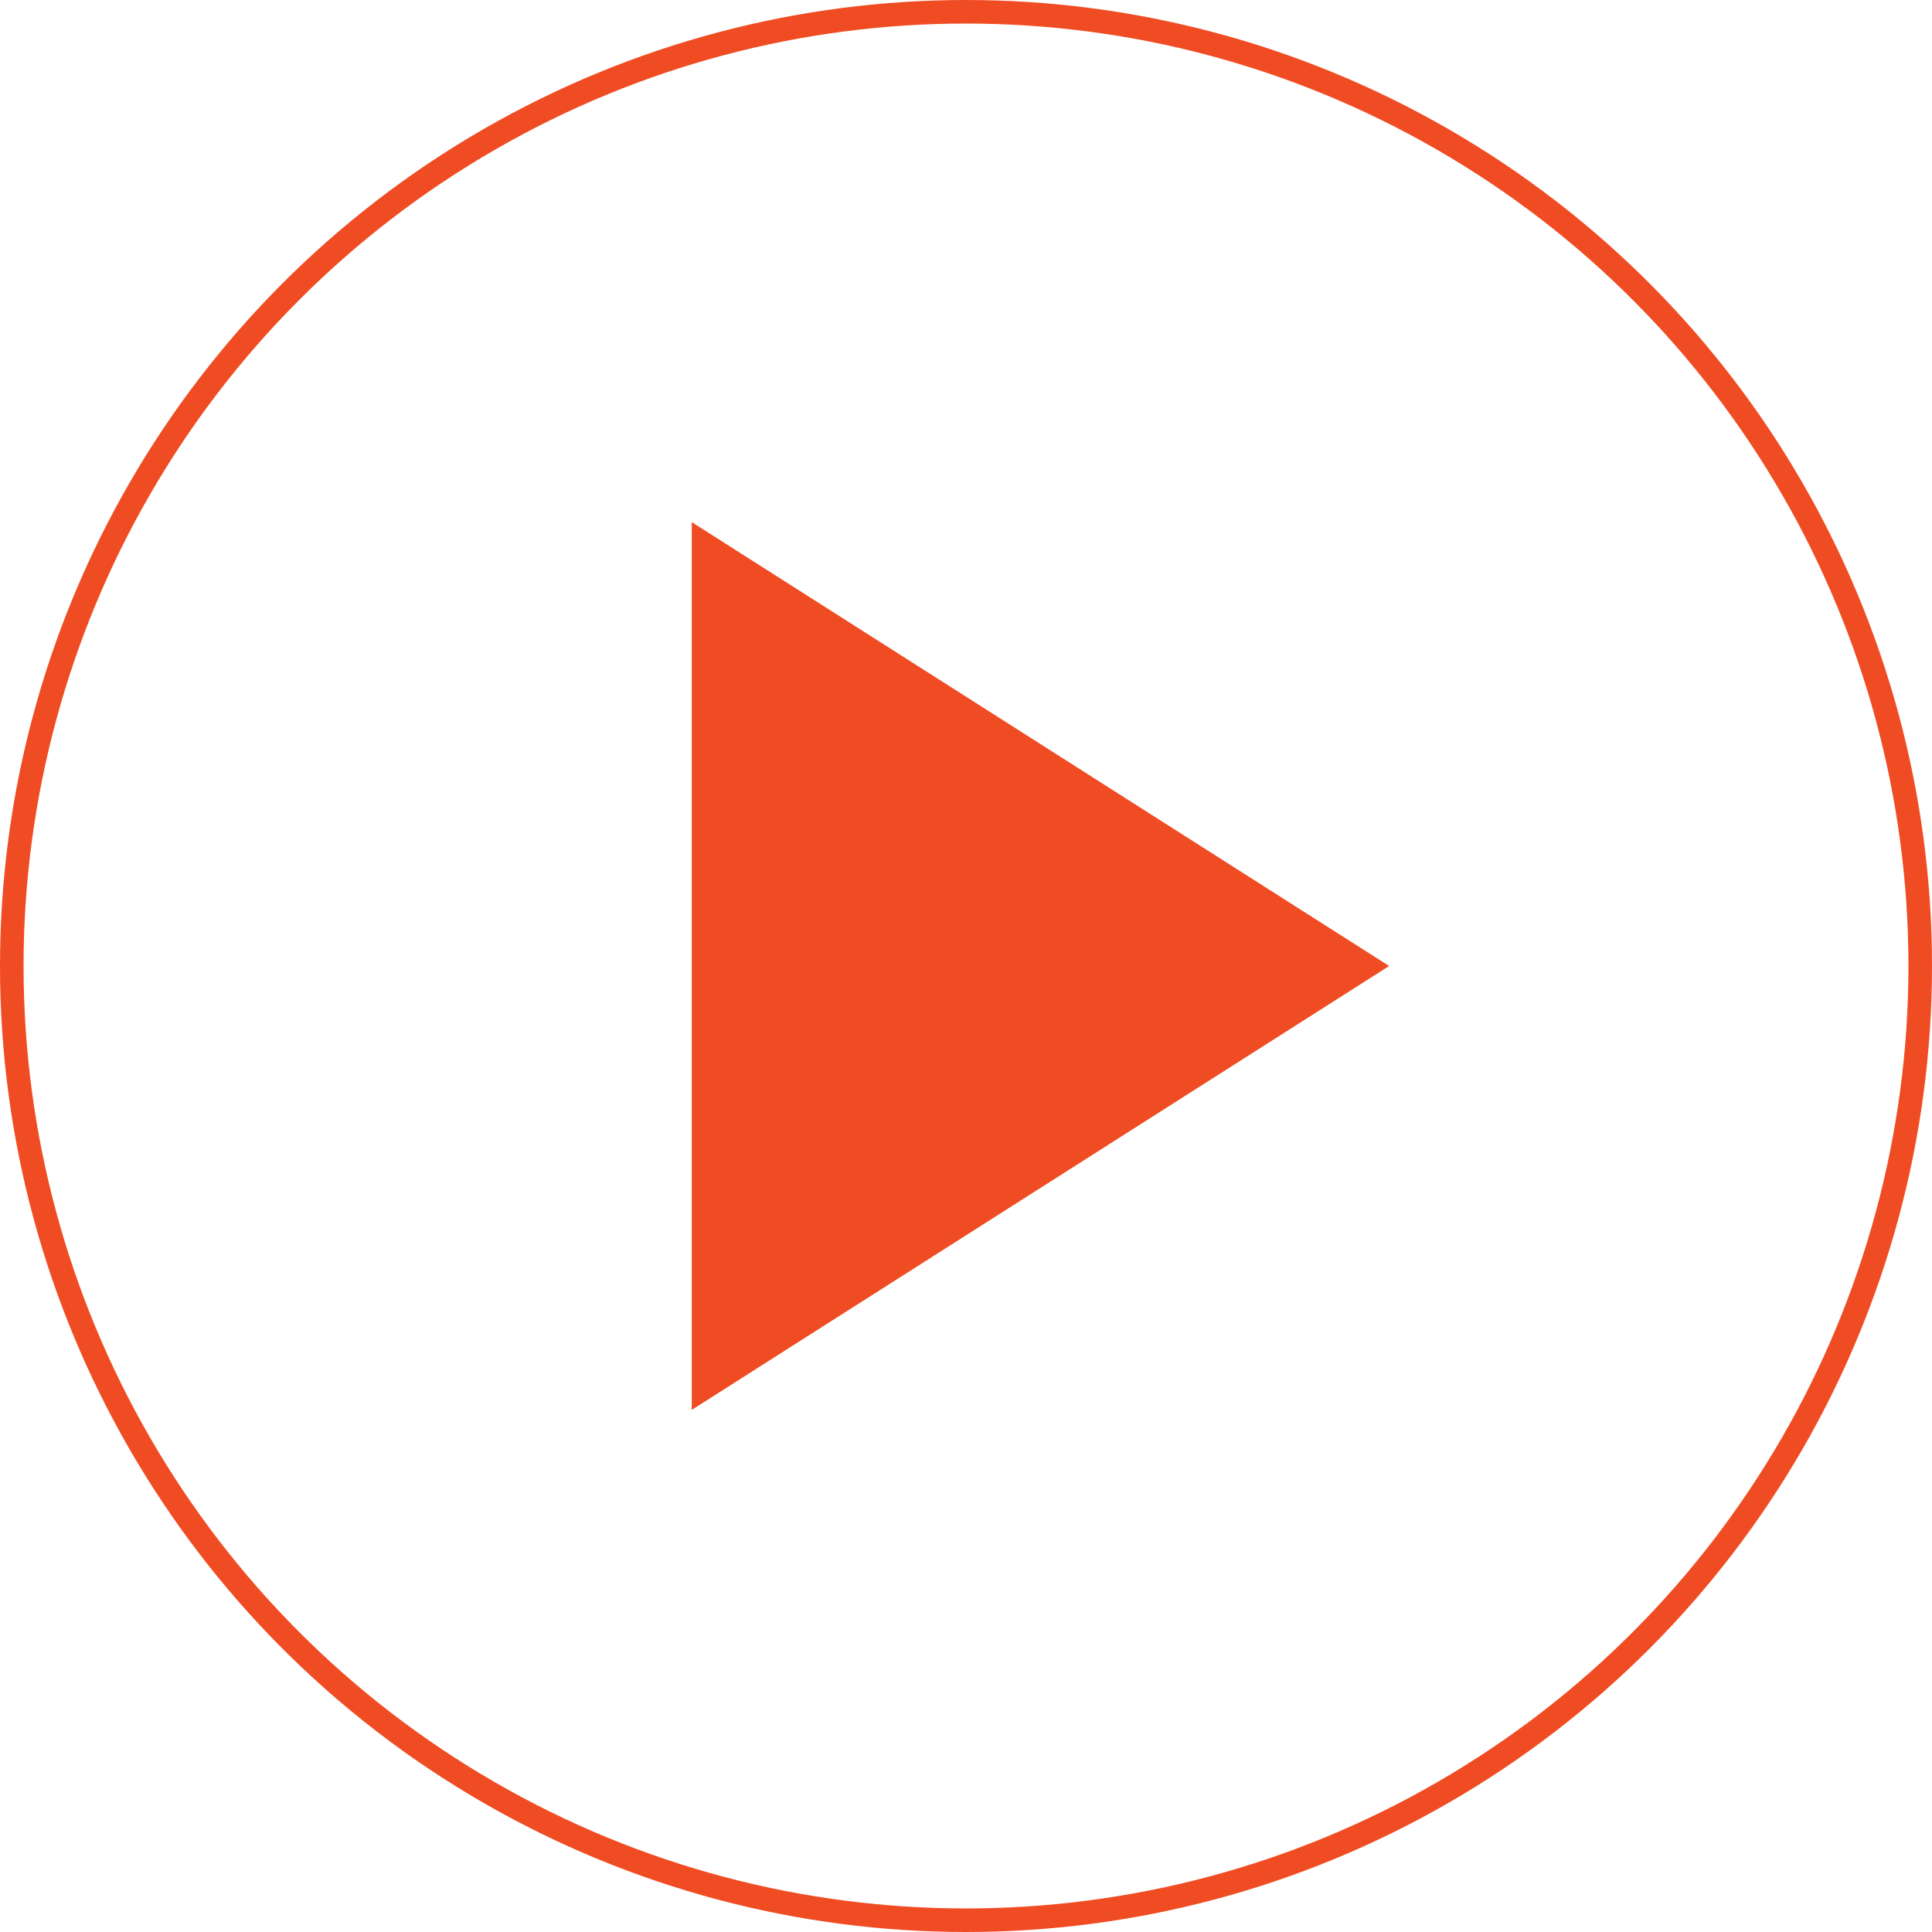
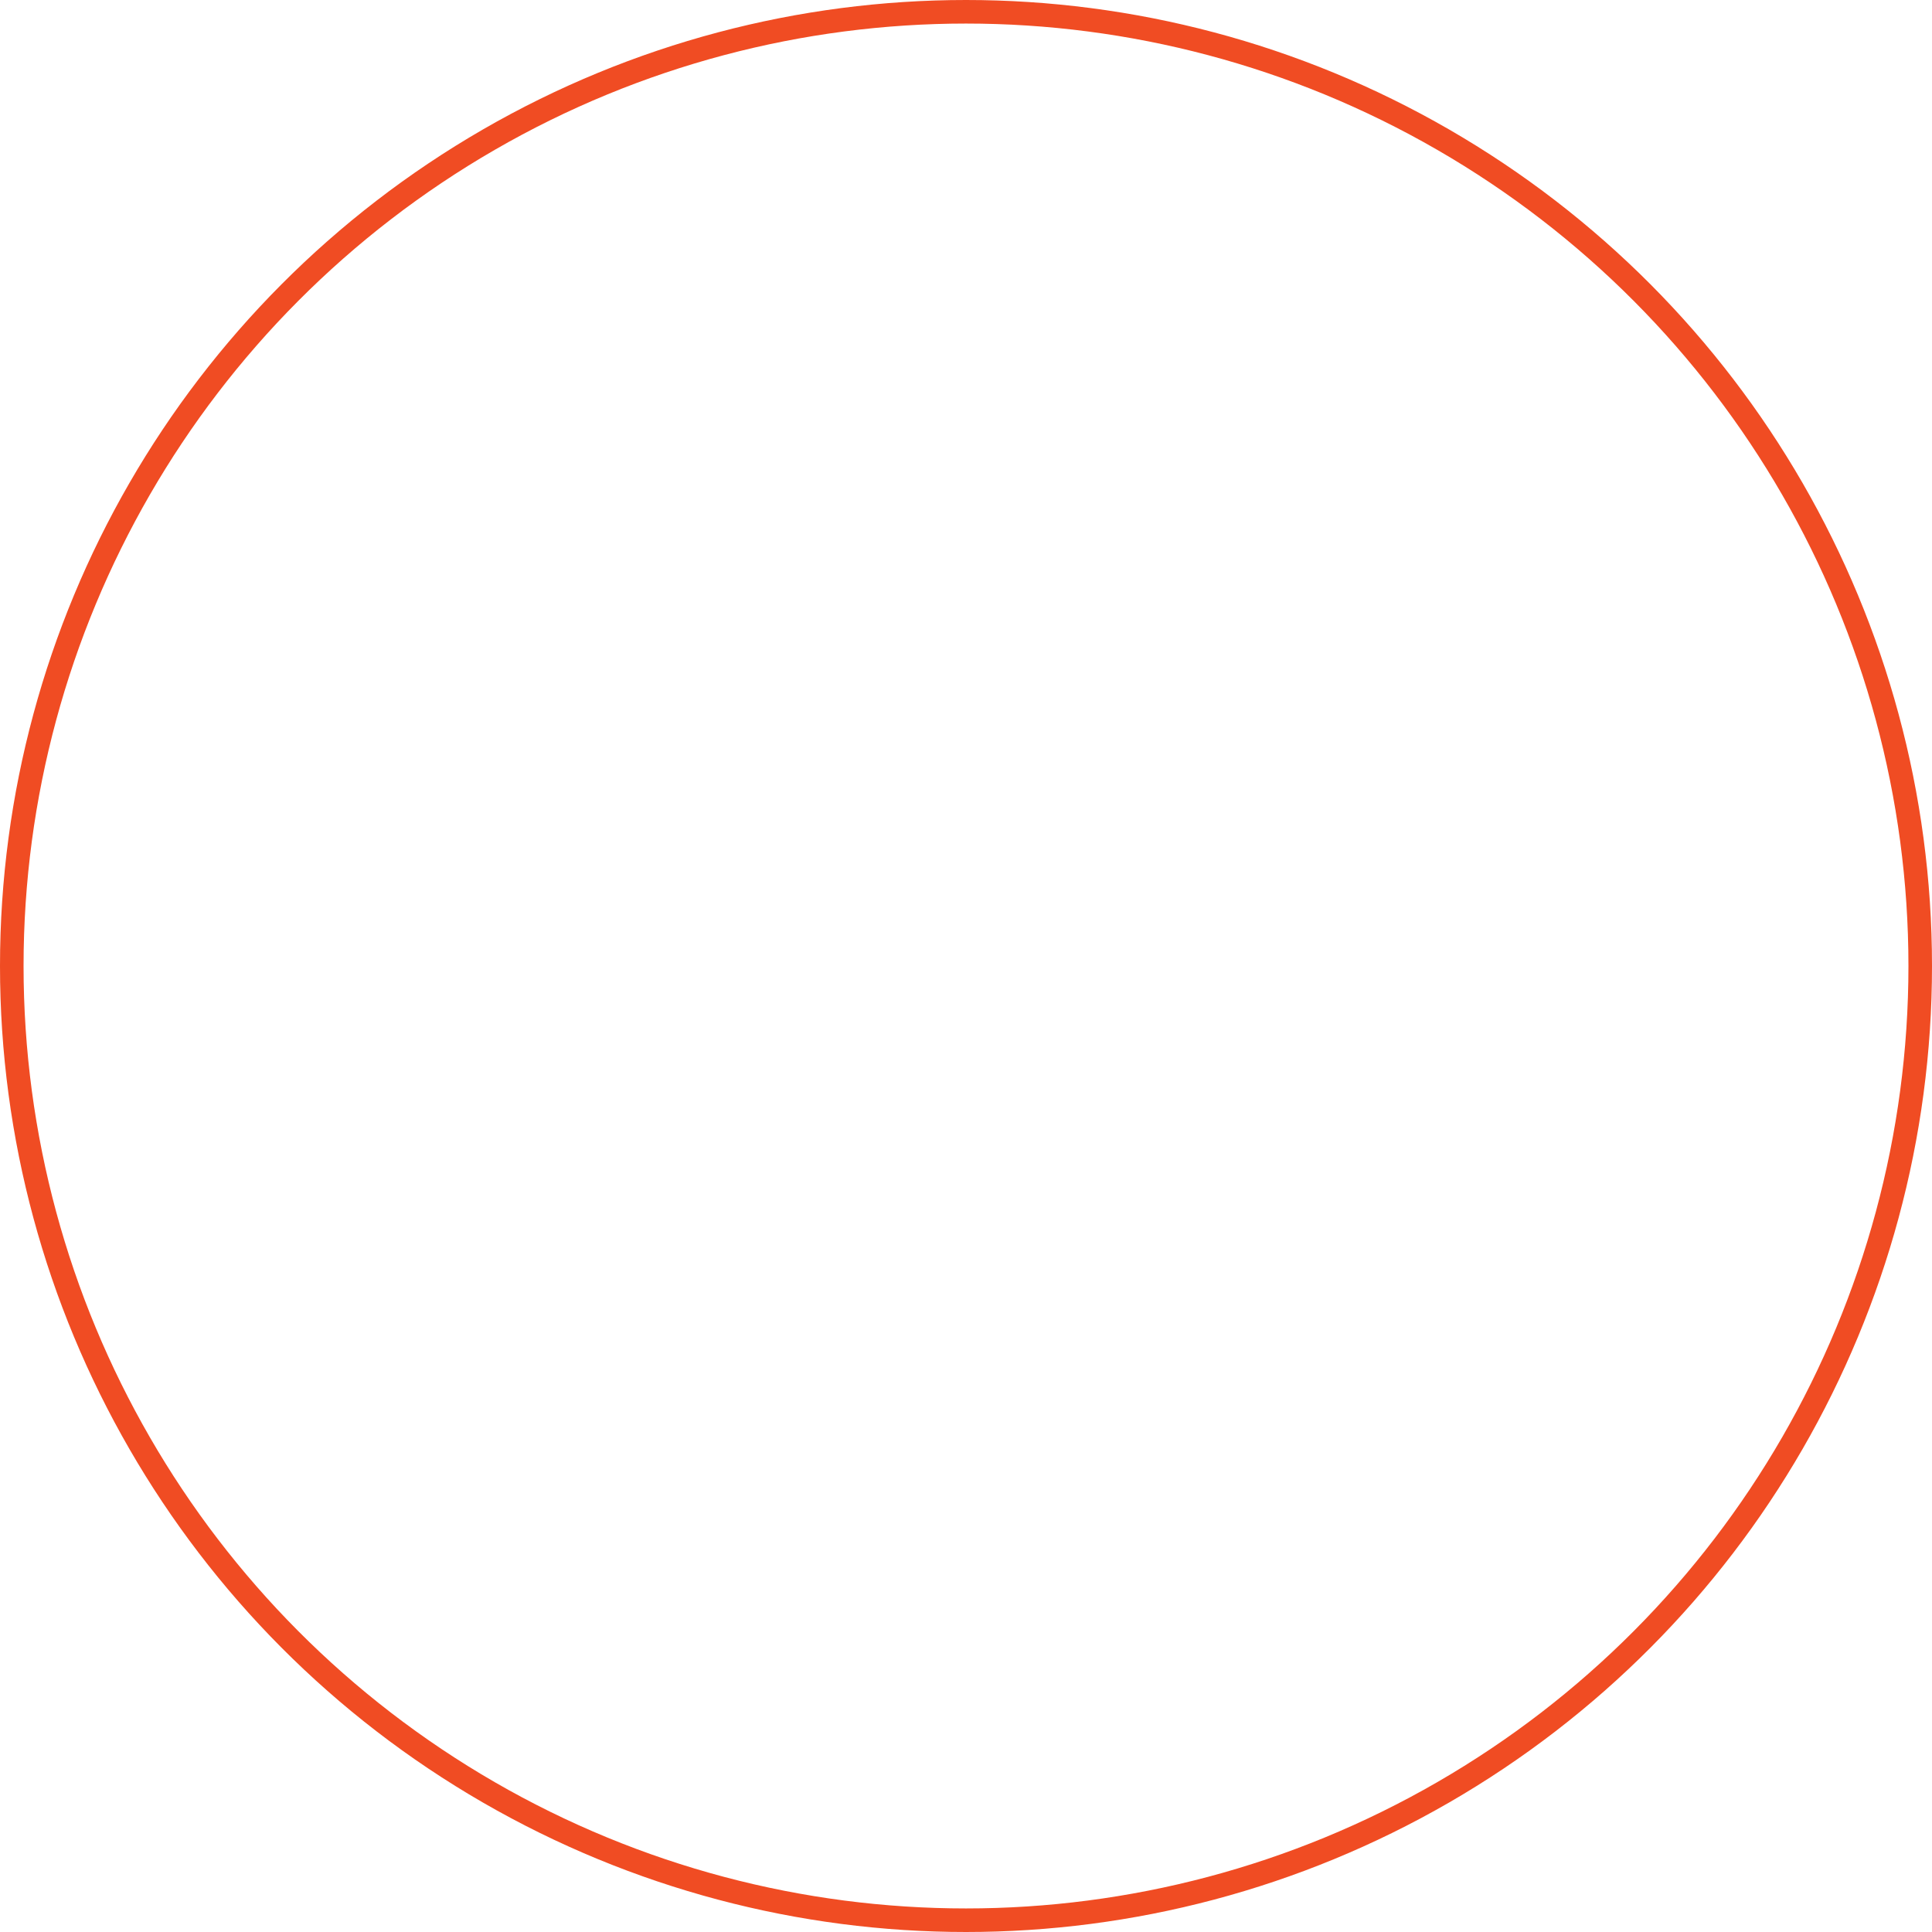
<svg xmlns="http://www.w3.org/2000/svg" viewBox="0 0 82 82">
  <defs>
    <style>.cls-1{fill:none;stroke:#f04c23;}.cls-2{fill:#f04c23;}</style>
  </defs>
  <title>stm-00Asset 1@300x</title>
  <g id="Layer_2" data-name="Layer 2">
    <g id="Layer_1-2" data-name="Layer 1">
      <circle class="cls-1" cx="41" cy="41" r="40.5" />
-       <polygon class="cls-2" points="58.96 41 29.36 22.16 29.36 59.84 58.96 41" />
    </g>
  </g>
</svg>